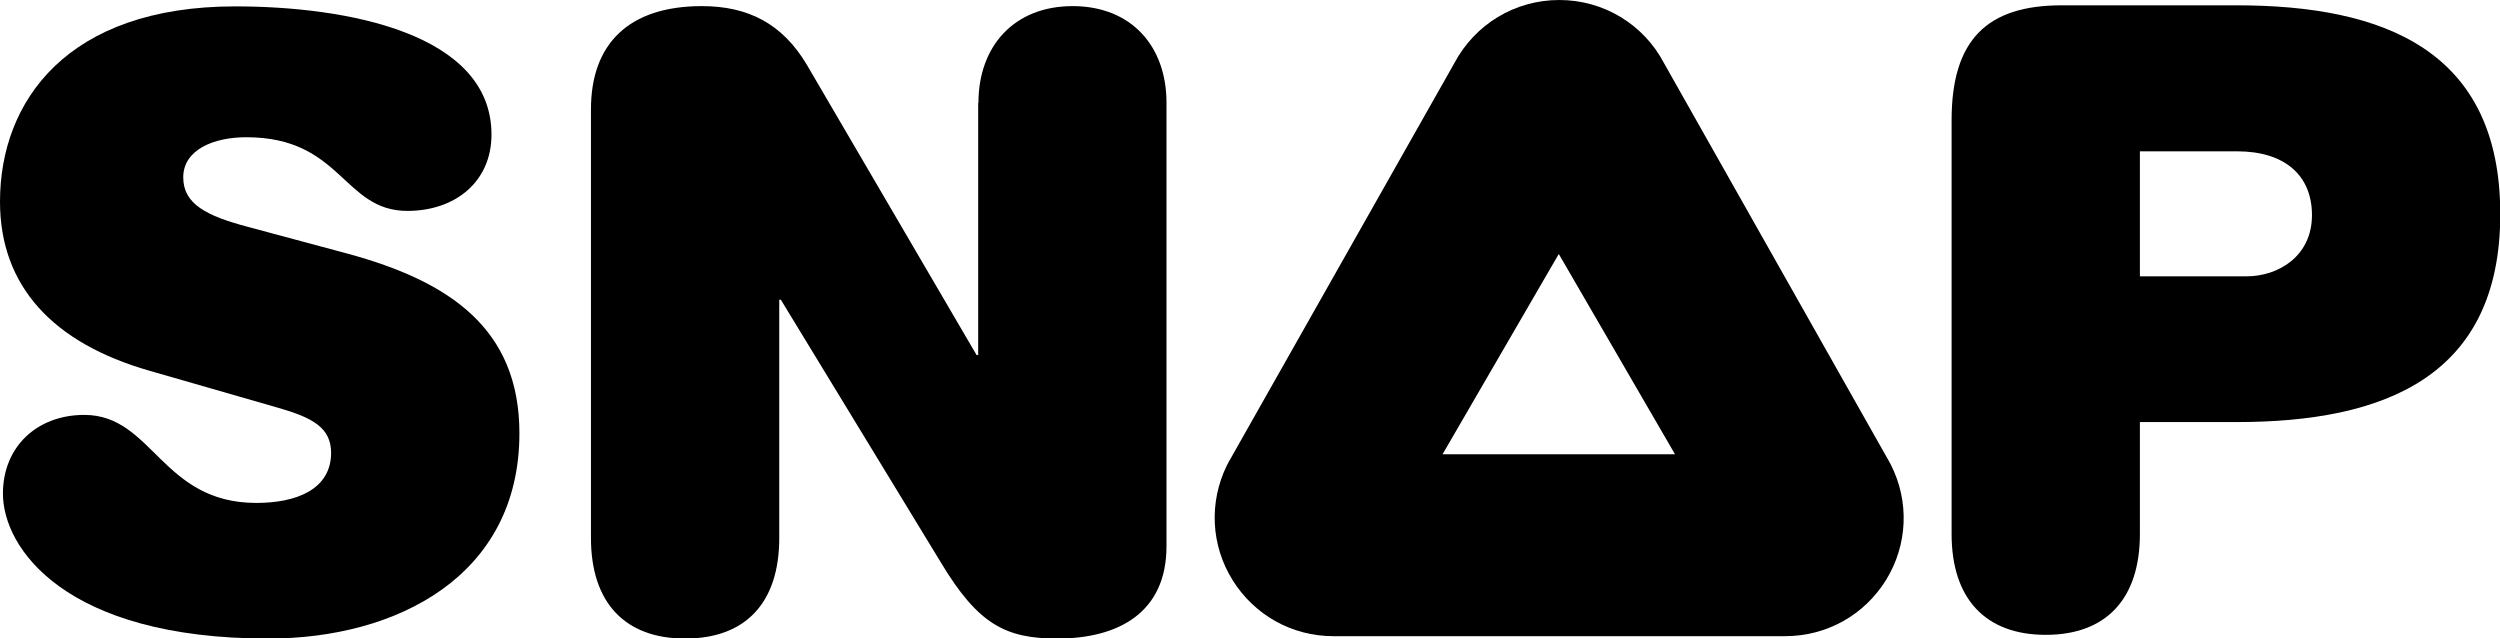
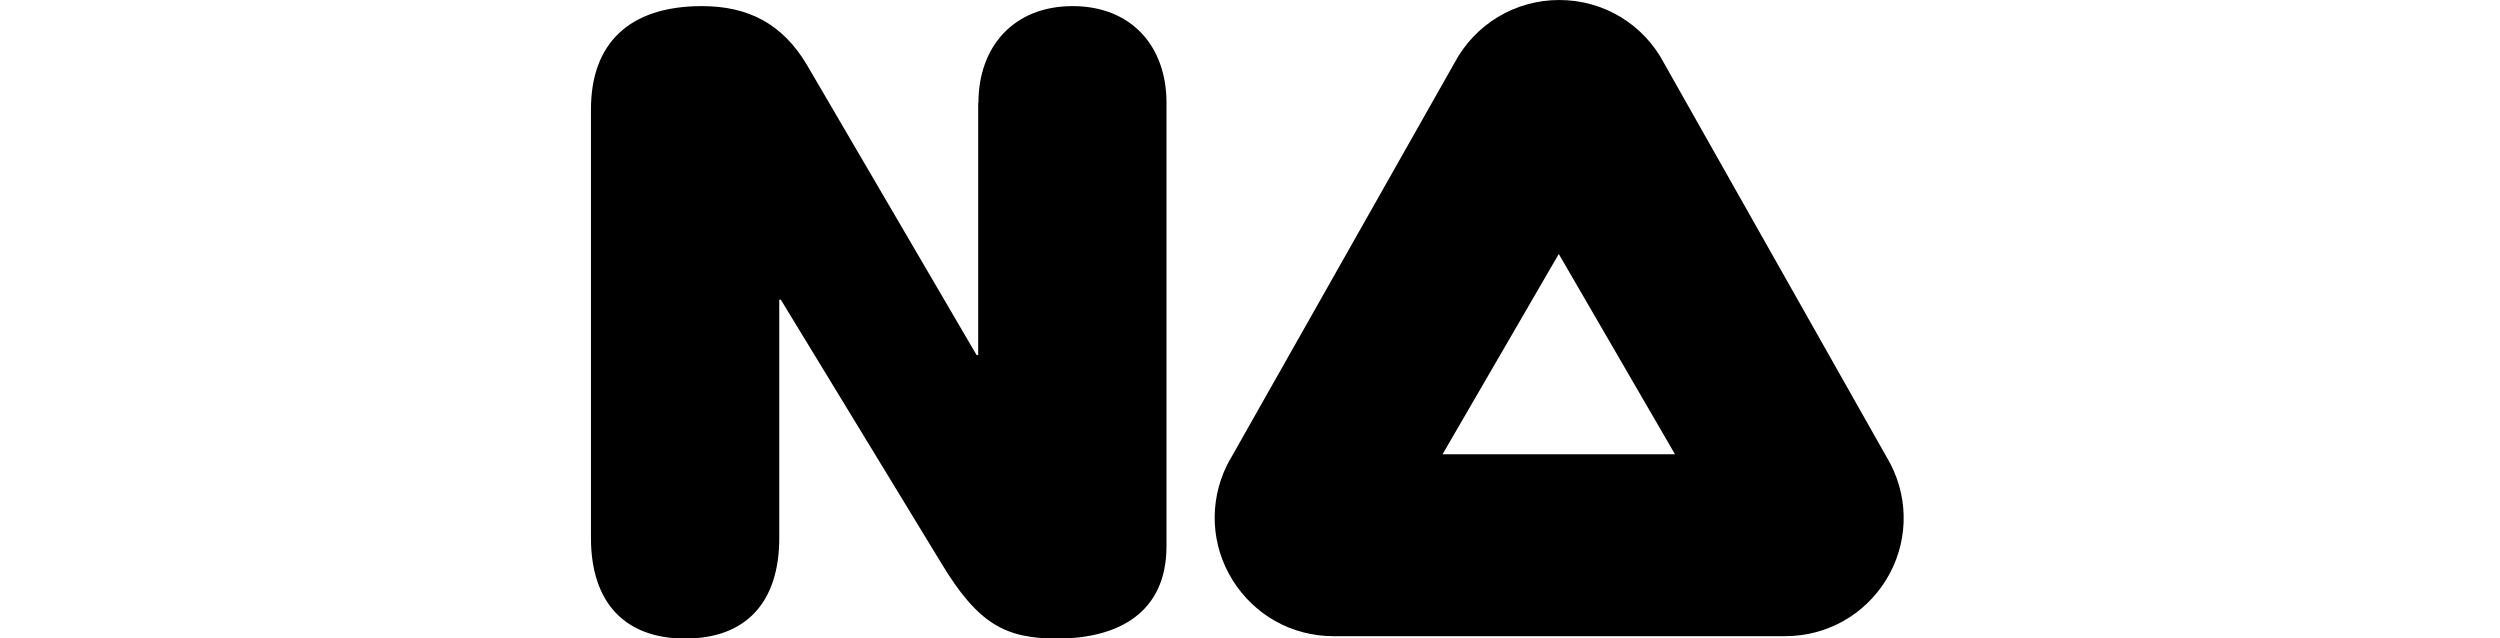
<svg xmlns="http://www.w3.org/2000/svg" version="1.1" id="snap" x="0px" y="0px" width="94px" height="24px" viewBox="0 0 94 24" enable-background="new 0 0 94 24" xml:space="preserve">
  <g>
-     <path d="M10.45,15.33l-4.83-1.39C1.99,12.9,0,10.76,0,7.58c0-3.78,2.53-7.34,8.84-7.34c4.2,0,9.64,1.01,9.64,4.82   c0,1.77-1.36,2.87-3.16,2.87c-2.43,0-2.46-2.77-6.06-2.77c-1.23,0-2.37,0.47-2.37,1.51c0,1.01,0.89,1.45,2.43,1.86l3.76,1.01   c3.82,1.04,6.45,2.81,6.45,6.75c0,5.39-4.64,7.72-9.44,7.72c-7.64,0-9.98-3.4-9.98-5.45c0-1.77,1.29-2.96,3.06-2.96   c2.58,0,2.9,3.31,6.47,3.31c1.49,0,2.81-0.5,2.81-1.89C12.44,16.09,11.78,15.71,10.45,15.33z" />
    <path d="M36.79,3.86c0-2.11,1.33-3.63,3.54-3.63c2.21,0,3.53,1.51,3.53,3.63v16.68c0,2.49-1.8,3.47-4.11,3.47   c-1.93,0-2.97-0.53-4.36-2.84l-6.03-9.9H29.3v8.96c0,2.43-1.26,3.78-3.54,3.78c-2.27,0-3.54-1.36-3.54-3.78V4.11   c0-2.46,1.42-3.88,4.17-3.88c1.74,0,3.03,0.66,3.95,2.21l6.38,10.91h0.06V3.86z" />
-     <path d="M73.38,4.52c0-3.02,1.33-4.32,4.14-4.32h6.57c5.56,0,9.92,1.7,9.92,7.85c0,6.12-4.36,7.82-9.92,7.82h-3.63v4.21   c0,2.43-1.26,3.79-3.54,3.79c-2.27,0-3.54-1.36-3.54-3.79V4.52z M84.47,10.39c1.2,0,2.46-0.76,2.46-2.3c0-1.51-1.04-2.4-2.81-2.4   h-3.66v4.7H84.47z" />
    <path d="M71.09,17.46c-0.02-0.04-0.04-0.07-0.06-0.11L62.57,2.38C61.8,0.91,60.29,0,58.63,0c-1.67,0-3.17,0.91-3.95,2.38   l-8.47,14.97c-0.03,0.05-0.05,0.1-0.08,0.15c-0.68,1.39-0.6,3.01,0.22,4.32c0.82,1.31,2.23,2.1,3.78,2.1h16.99   c1.56,0,2.98-0.79,3.8-2.12C71.73,20.48,71.8,18.85,71.09,17.46z M54.24,17.08l4.37-7.53l4.37,7.53H54.24z" />
  </g>
</svg>